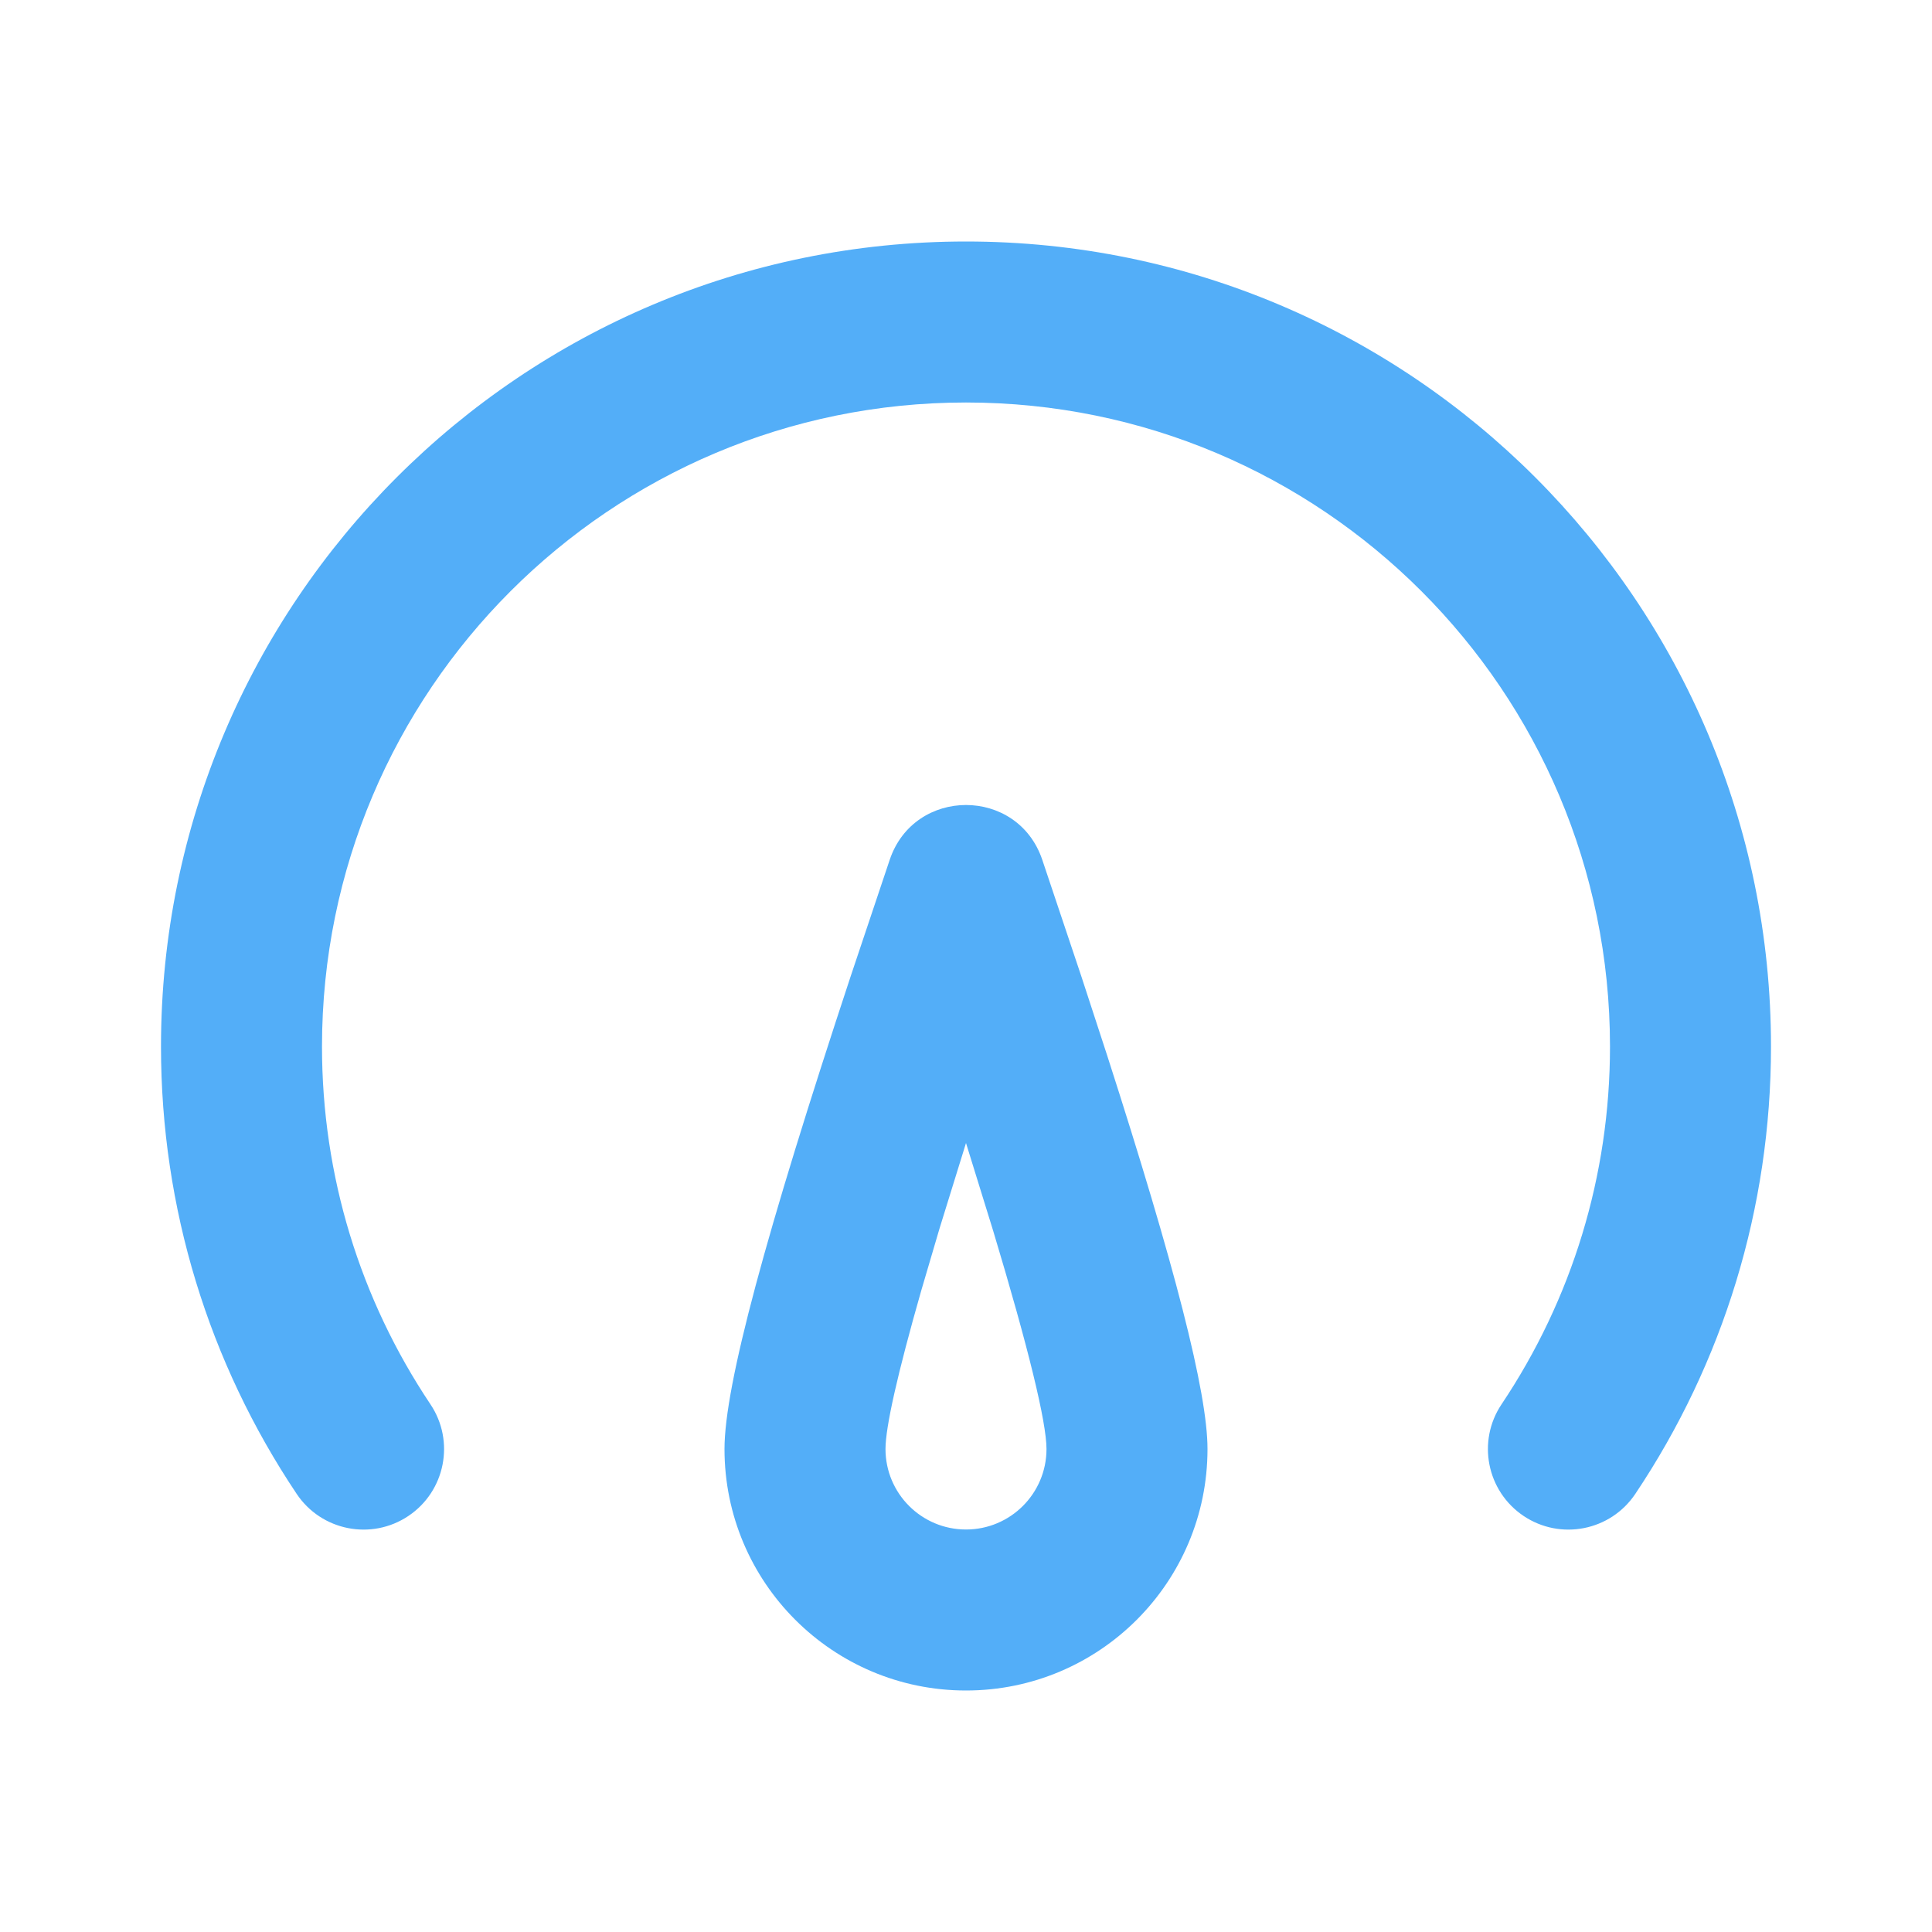
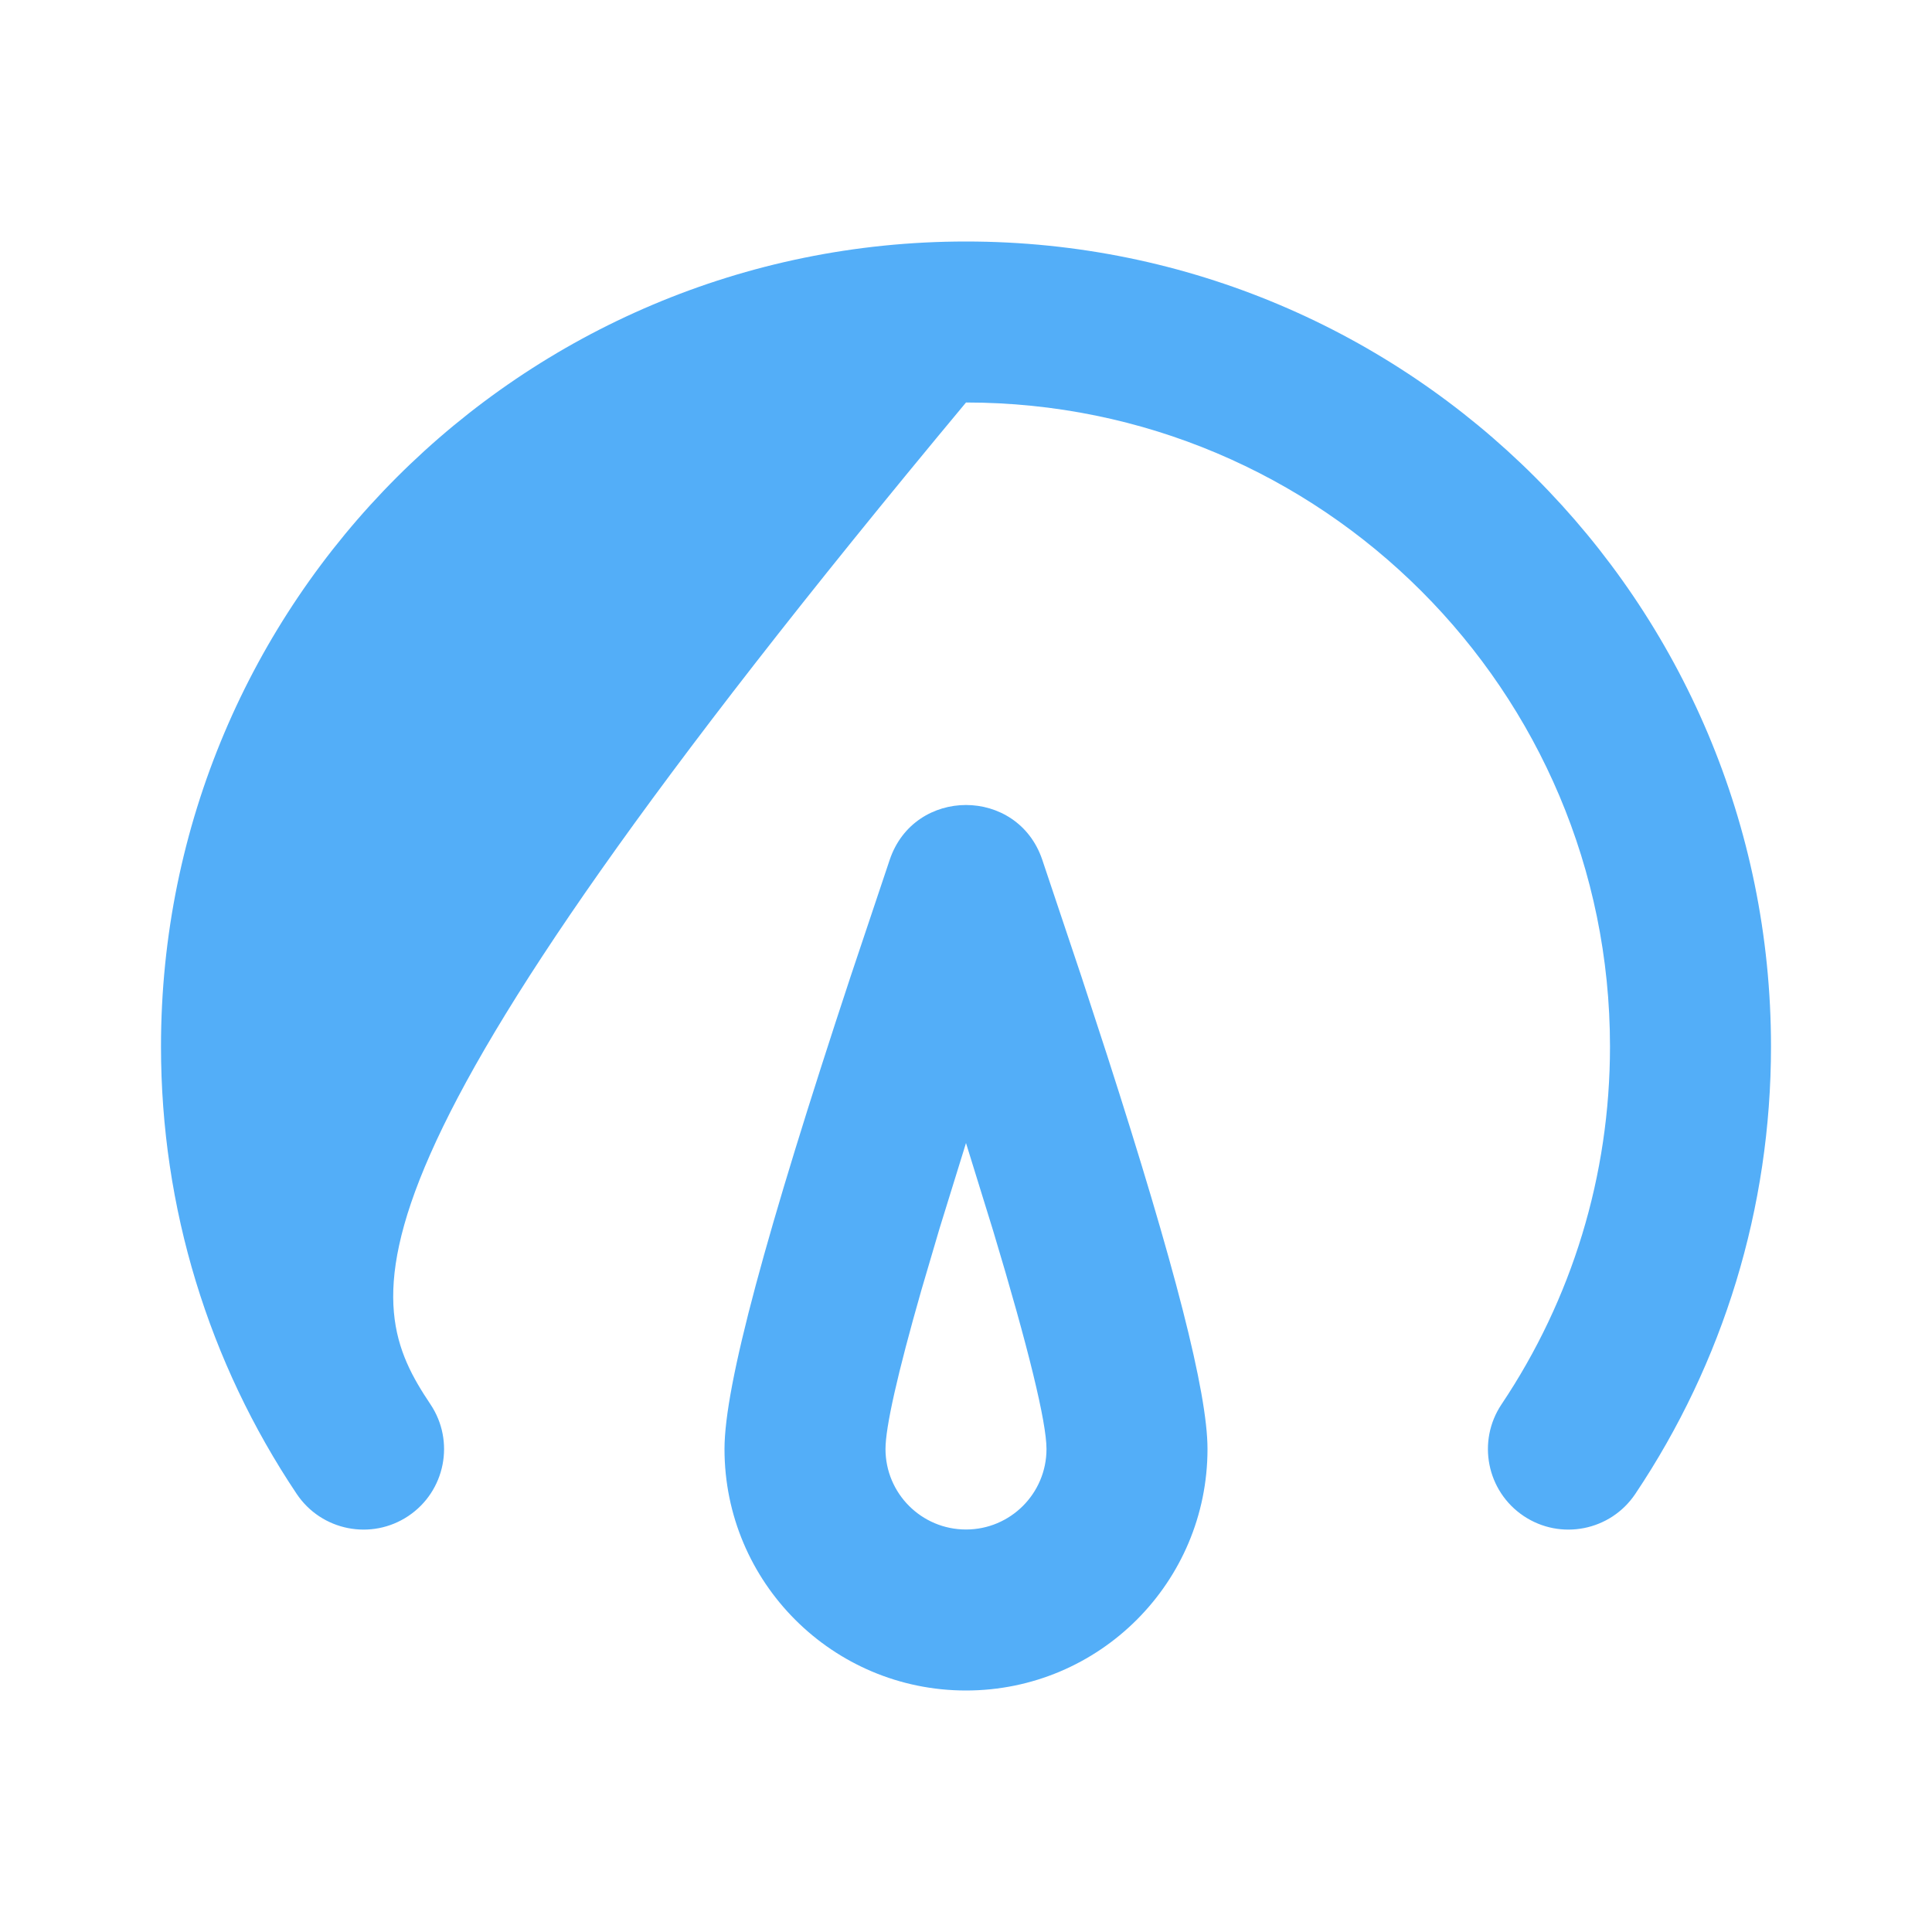
<svg xmlns="http://www.w3.org/2000/svg" width="211" height="211" viewBox="0 0 211 211" fill="none">
-   <path fill-rule="evenodd" clip-rule="evenodd" d="M113.825 93.884L118.096 106.628L120.915 115.262C128.289 138.161 131.875 152.065 131.875 158.25C131.875 172.817 120.066 184.625 105.5 184.625C90.933 184.625 79.125 172.817 79.125 158.25C79.125 151.323 83.623 134.713 92.903 106.628L97.174 93.884C99.873 85.928 111.126 85.928 113.825 93.884ZM105.5 26.375C154.055 26.375 193.416 65.737 193.416 114.292C193.416 131.925 188.205 148.805 178.598 163.152C175.897 167.187 170.436 168.267 166.402 165.566C162.367 162.864 161.287 157.404 163.988 153.369C171.672 141.895 175.833 128.414 175.833 114.292C175.833 75.448 144.344 43.958 105.5 43.958C66.656 43.958 35.166 75.448 35.166 114.292C35.166 128.414 39.328 141.895 47.011 153.369C49.713 157.404 48.632 162.864 44.598 165.566C40.563 168.267 35.102 167.187 32.401 163.152C22.794 148.805 17.583 131.925 17.583 114.292C17.583 65.737 56.945 26.375 105.5 26.375ZM105.5 124.833L102.612 134.158L100.616 140.936C98.026 149.995 96.708 155.861 96.708 158.25C96.708 163.106 100.644 167.042 105.5 167.042C110.355 167.042 114.291 163.106 114.291 158.25C114.291 155.33 112.321 147.209 108.464 134.411L105.5 124.833Z" fill="#53AEF8" />
+   <path fill-rule="evenodd" clip-rule="evenodd" d="M113.825 93.884L118.096 106.628L120.915 115.262C128.289 138.161 131.875 152.065 131.875 158.25C131.875 172.817 120.066 184.625 105.5 184.625C90.933 184.625 79.125 172.817 79.125 158.25C79.125 151.323 83.623 134.713 92.903 106.628L97.174 93.884C99.873 85.928 111.126 85.928 113.825 93.884ZM105.5 26.375C154.055 26.375 193.416 65.737 193.416 114.292C193.416 131.925 188.205 148.805 178.598 163.152C175.897 167.187 170.436 168.267 166.402 165.566C162.367 162.864 161.287 157.404 163.988 153.369C171.672 141.895 175.833 128.414 175.833 114.292C175.833 75.448 144.344 43.958 105.5 43.958C35.166 128.414 39.328 141.895 47.011 153.369C49.713 157.404 48.632 162.864 44.598 165.566C40.563 168.267 35.102 167.187 32.401 163.152C22.794 148.805 17.583 131.925 17.583 114.292C17.583 65.737 56.945 26.375 105.5 26.375ZM105.5 124.833L102.612 134.158L100.616 140.936C98.026 149.995 96.708 155.861 96.708 158.25C96.708 163.106 100.644 167.042 105.5 167.042C110.355 167.042 114.291 163.106 114.291 158.25C114.291 155.33 112.321 147.209 108.464 134.411L105.5 124.833Z" fill="#53AEF8" />
</svg>